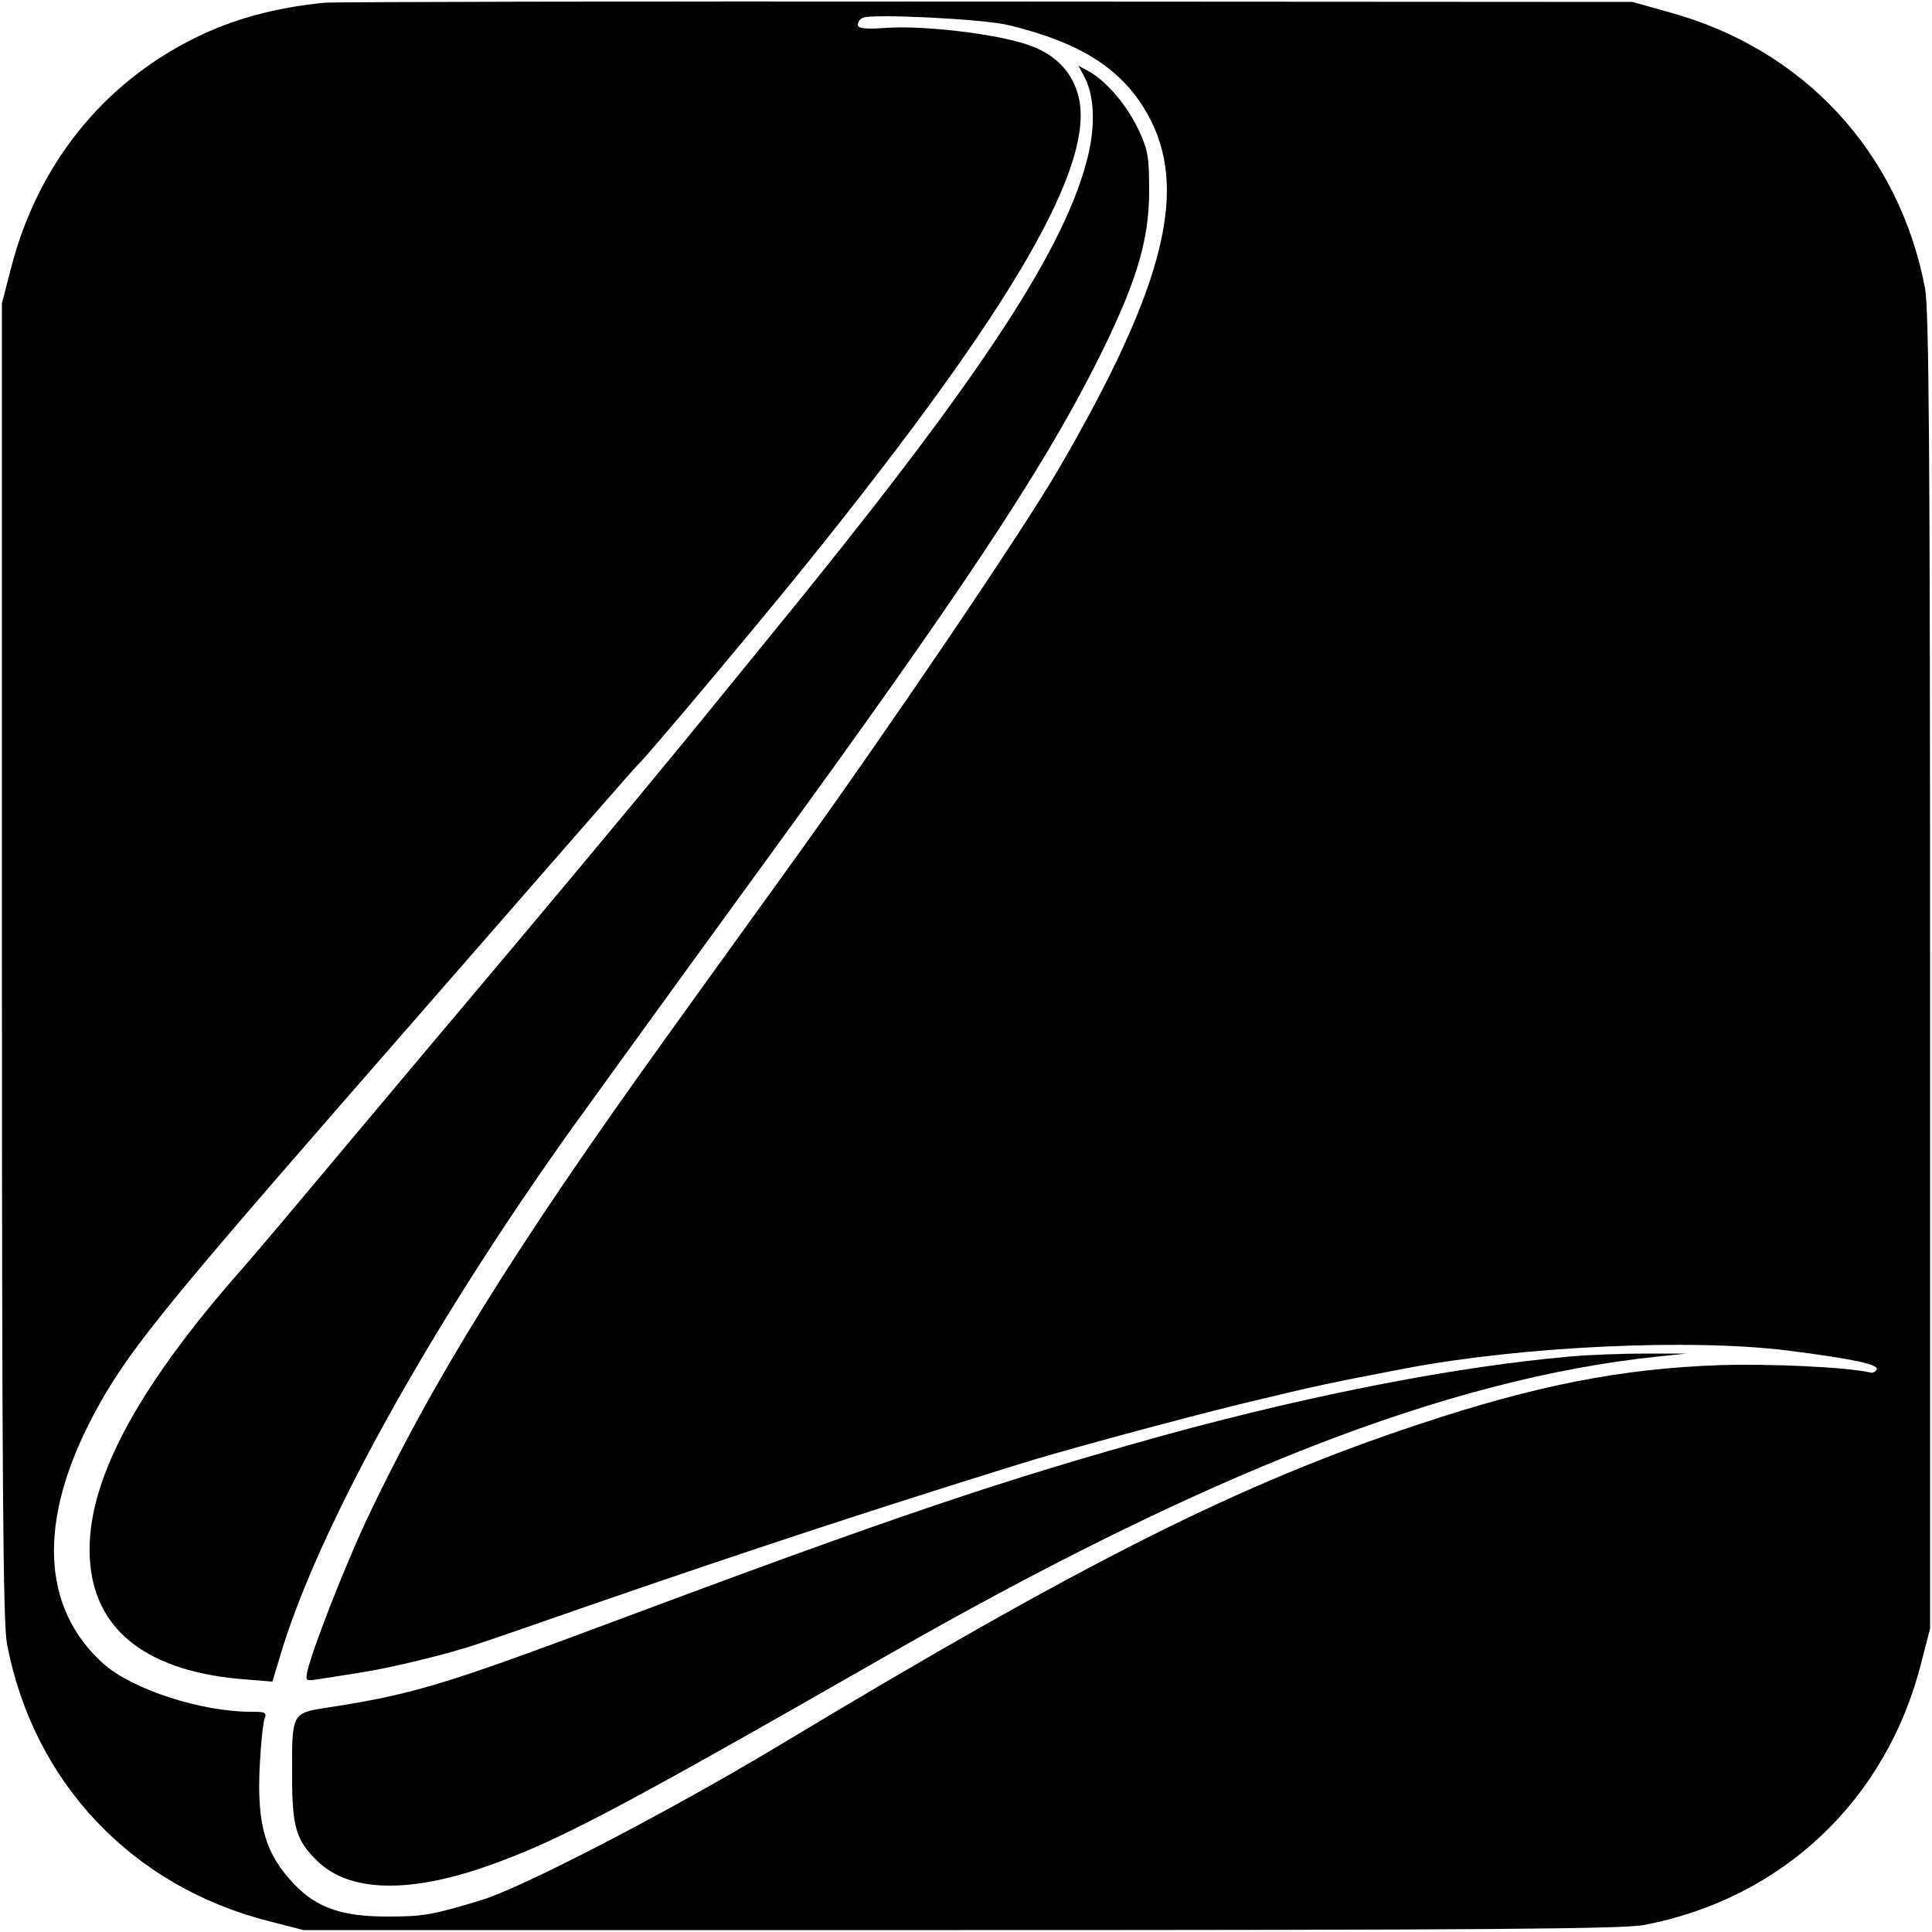
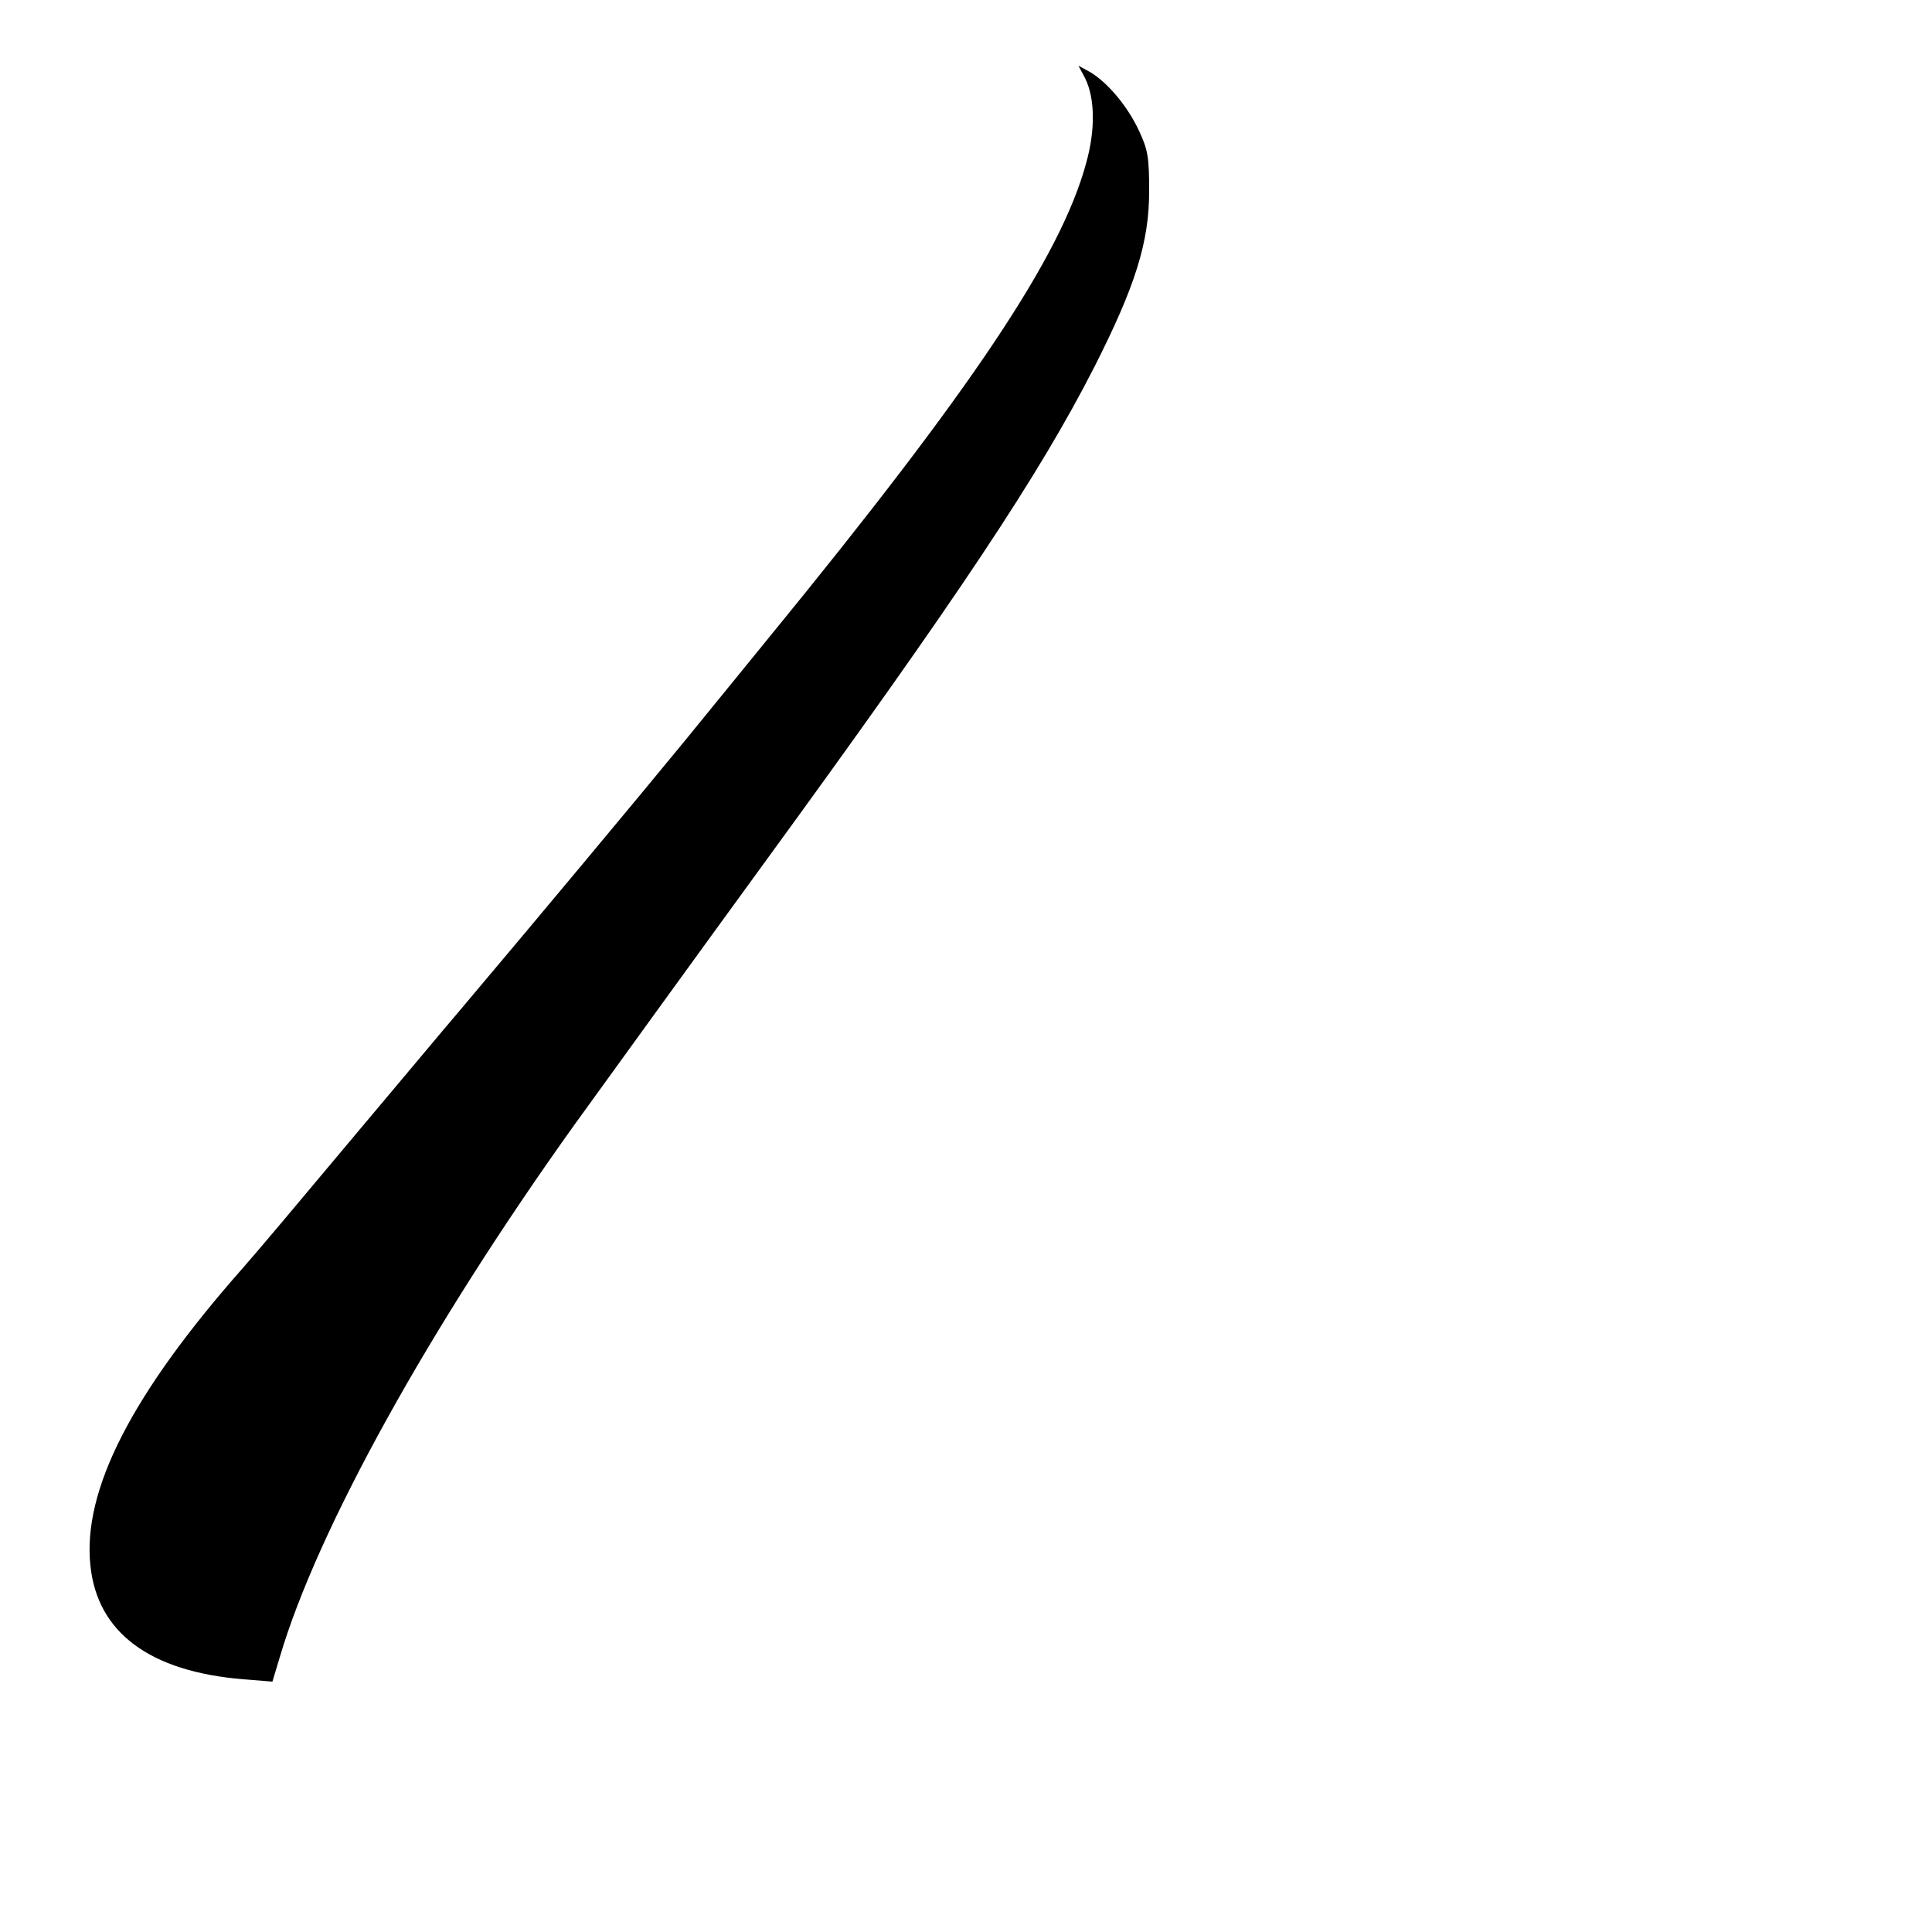
<svg xmlns="http://www.w3.org/2000/svg" version="1.0" width="500pt" height="500pt" viewBox="0 0 500 500" preserveAspectRatio="xMidYMid meet">
  <g transform="translate(0,500) scale(0.1,-0.1)" fill="#000000" stroke="none">
-     <path d="M840 4993 c-131 -13 -238 -43 -335 -91 -241 -119 -409 -331 -477 -598 l-23 -89 0 -1700 c0 -1358 3 -1714 13 -1769 68 -358 323 -628 678 -718 l89 -23 1700 0 c1358 0 1714 3 1769 13 358 68 628 323 718 678 l23 89 0 1700 c0 1358 -3 1714 -13 1769 -67 352 -314 619 -661 714 l-96 27 -1675 1 c-921 1 -1691 -1 -1710 -3z m1770 -58 c187 -45 294 -114 359 -229 109 -192 47 -444 -227 -916 -90 -156 -432 -661 -683 -1010 -77 -107 -228 -316 -335 -465 -392 -545 -608 -893 -777 -1252 -55 -118 -137 -327 -151 -386 -6 -27 -5 -28 26 -23 18 3 67 10 108 17 76 11 232 49 305 74 22 7 153 52 290 100 402 139 727 246 1110 365 111 35 419 118 570 155 206 50 236 56 440 95 300 56 730 76 980 45 167 -21 237 -36 232 -49 -3 -6 -10 -10 -17 -8 -62 14 -254 23 -390 19 -254 -9 -474 -52 -775 -152 -466 -154 -866 -355 -1670 -839 -279 -167 -654 -362 -761 -394 -126 -38 -148 -42 -241 -42 -117 0 -182 22 -240 82 -76 79 -98 153 -91 305 3 60 9 116 13 126 6 15 1 17 -36 17 -129 0 -307 58 -381 124 -162 145 -171 372 -25 646 81 152 168 261 651 815 601 689 751 861 756 865 21 18 322 377 441 525 533 662 748 1034 699 1210 -19 66 -65 110 -142 133 -85 26 -259 46 -352 40 -57 -4 -76 -2 -76 8 0 7 6 15 13 18 24 11 312 -3 377 -19z" />
    <path d="M2808 4798 c26 -52 27 -134 3 -220 -66 -243 -297 -587 -821 -1228 -47 -58 -146 -179 -220 -270 -123 -150 -385 -464 -580 -695 -42 -49 -172 -205 -290 -345 -117 -140 -239 -285 -271 -321 -288 -326 -416 -576 -395 -771 18 -173 153 -274 396 -294 l75 -6 19 63 c97 330 388 855 764 1380 62 86 324 448 485 669 511 701 717 1012 859 1290 106 209 142 323 142 455 0 87 -3 107 -26 156 -29 63 -81 125 -126 152 l-31 17 17 -32z" />
-     <path d="M4060 1489 c-286 -25 -658 -97 -1035 -200 -427 -118 -706 -212 -1460 -494 -418 -156 -500 -181 -723 -215 -87 -14 -87 -14 -86 -180 0 -129 11 -164 66 -217 83 -80 237 -84 443 -11 178 63 332 144 1010 532 840 482 1470 728 2013 785 l77 8 -105 0 c-58 0 -148 -3 -200 -8z" />
  </g>
</svg>